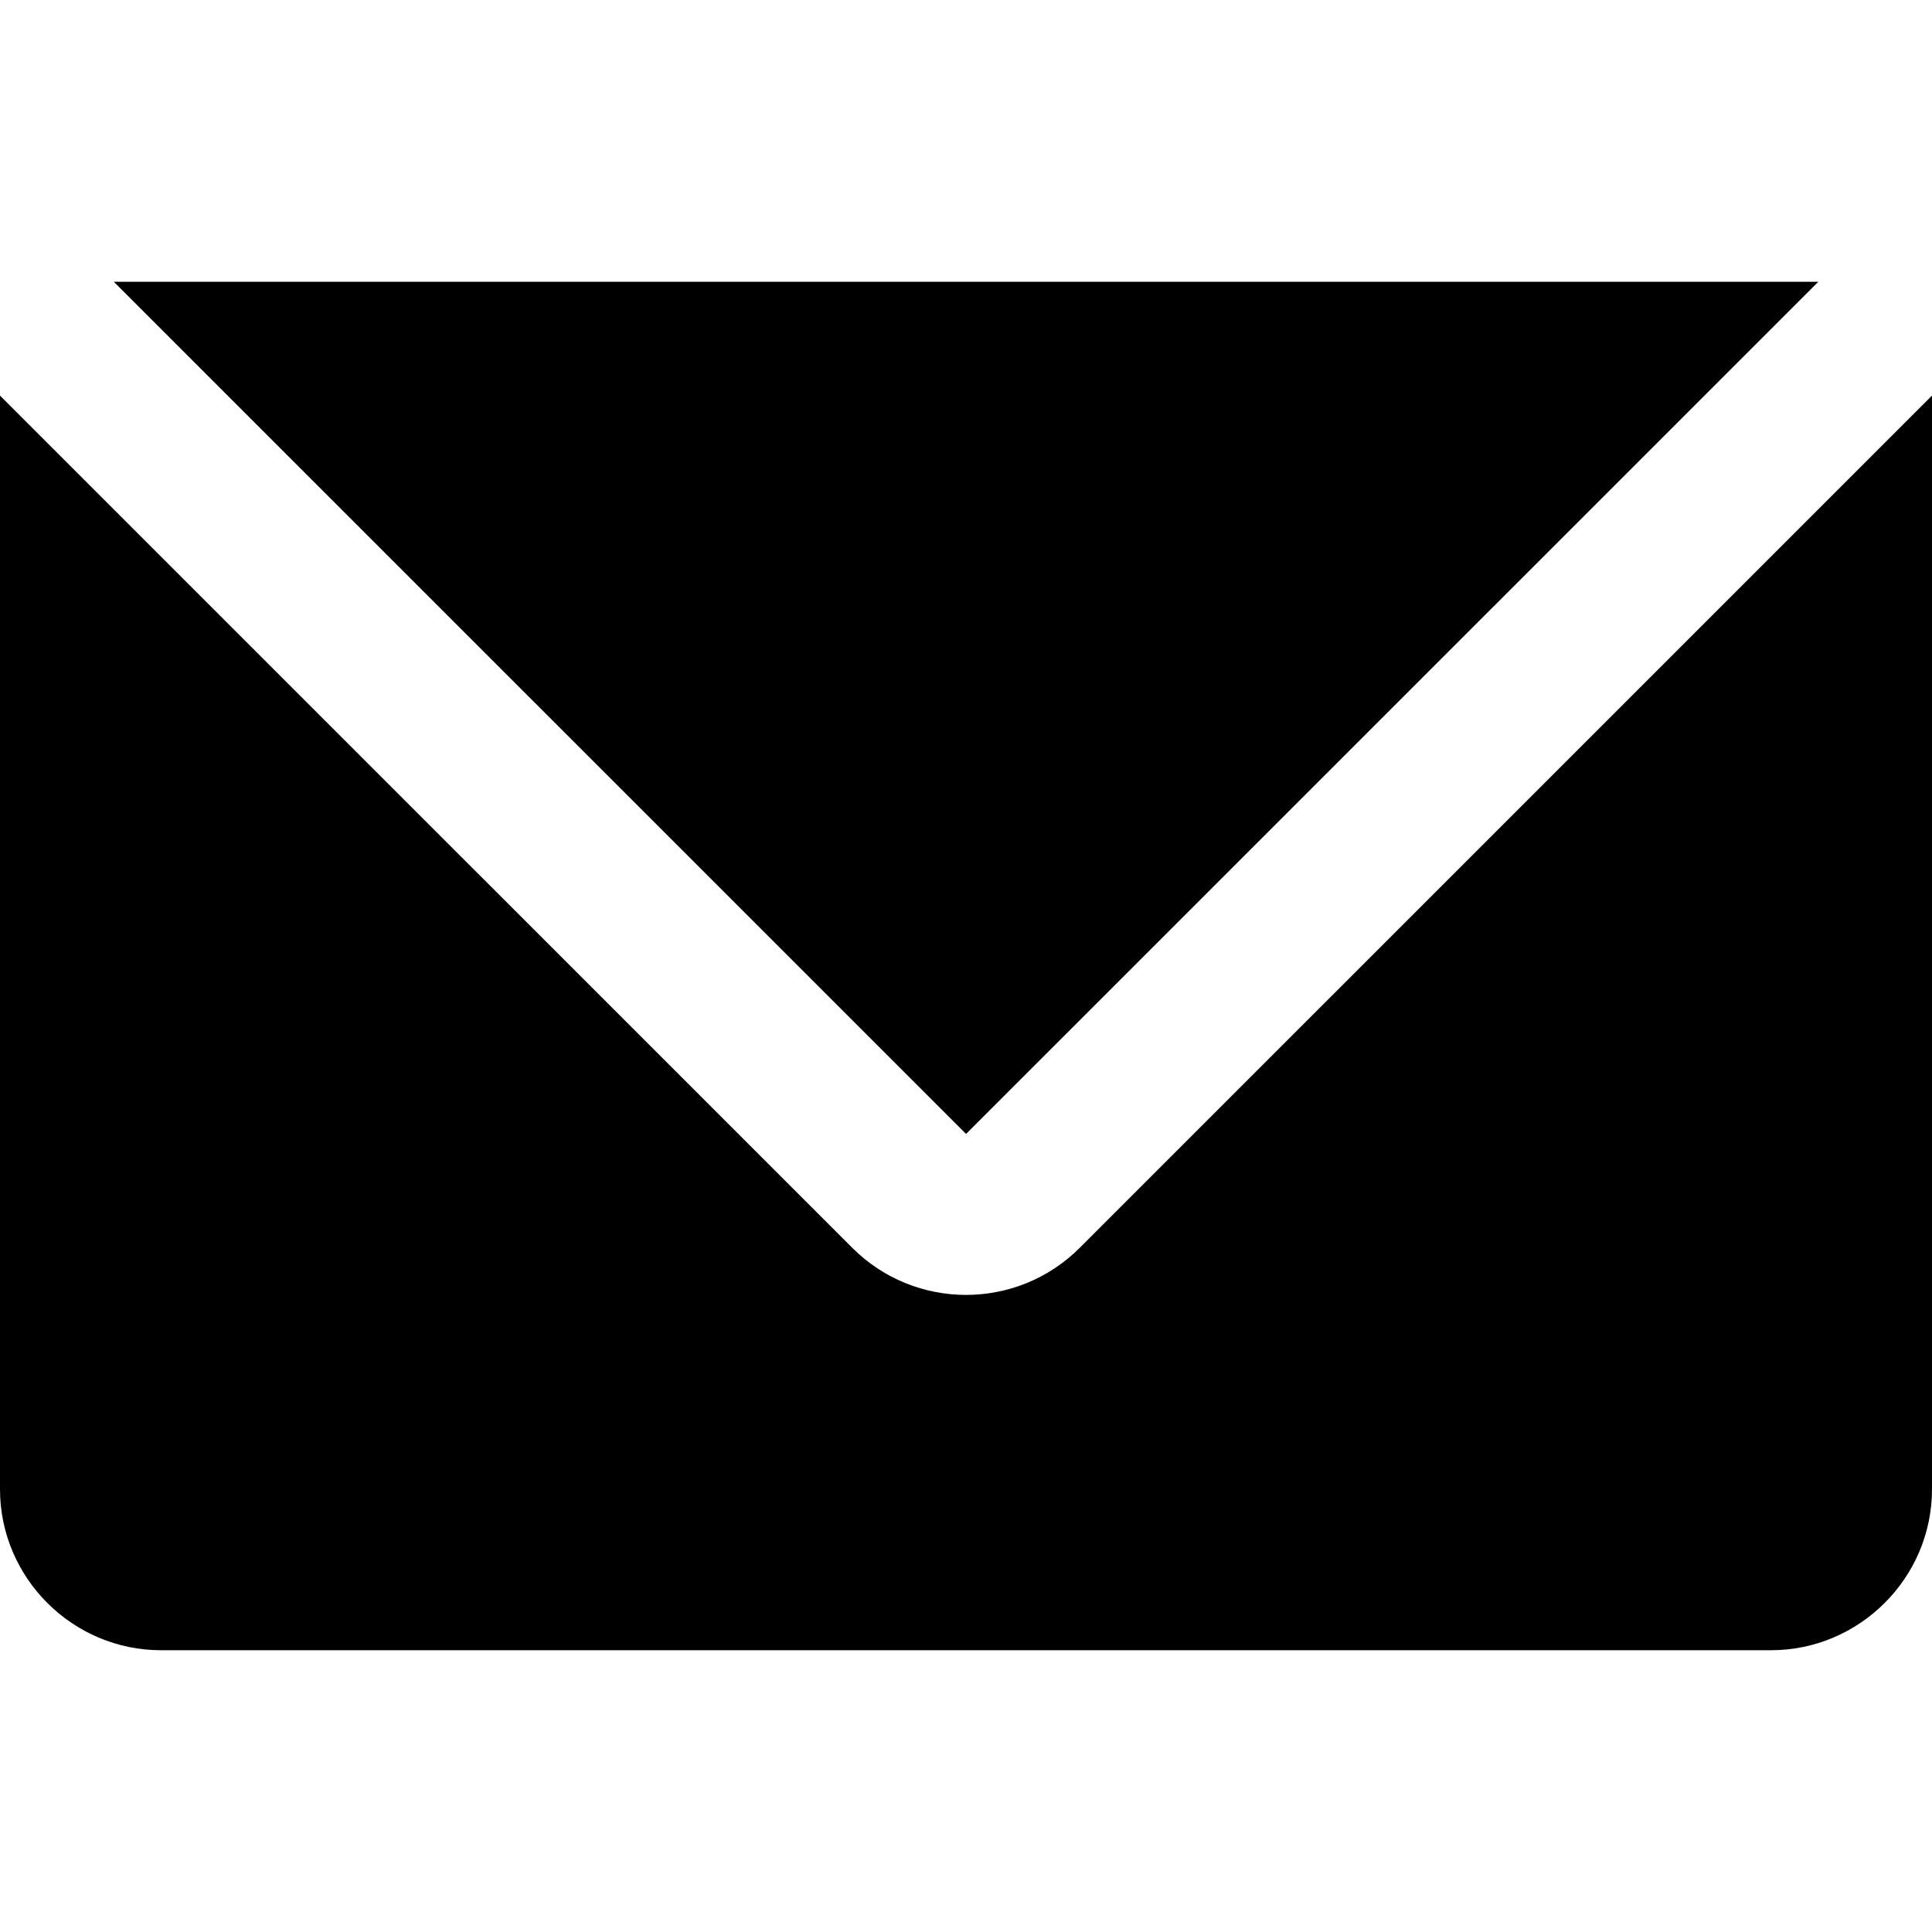
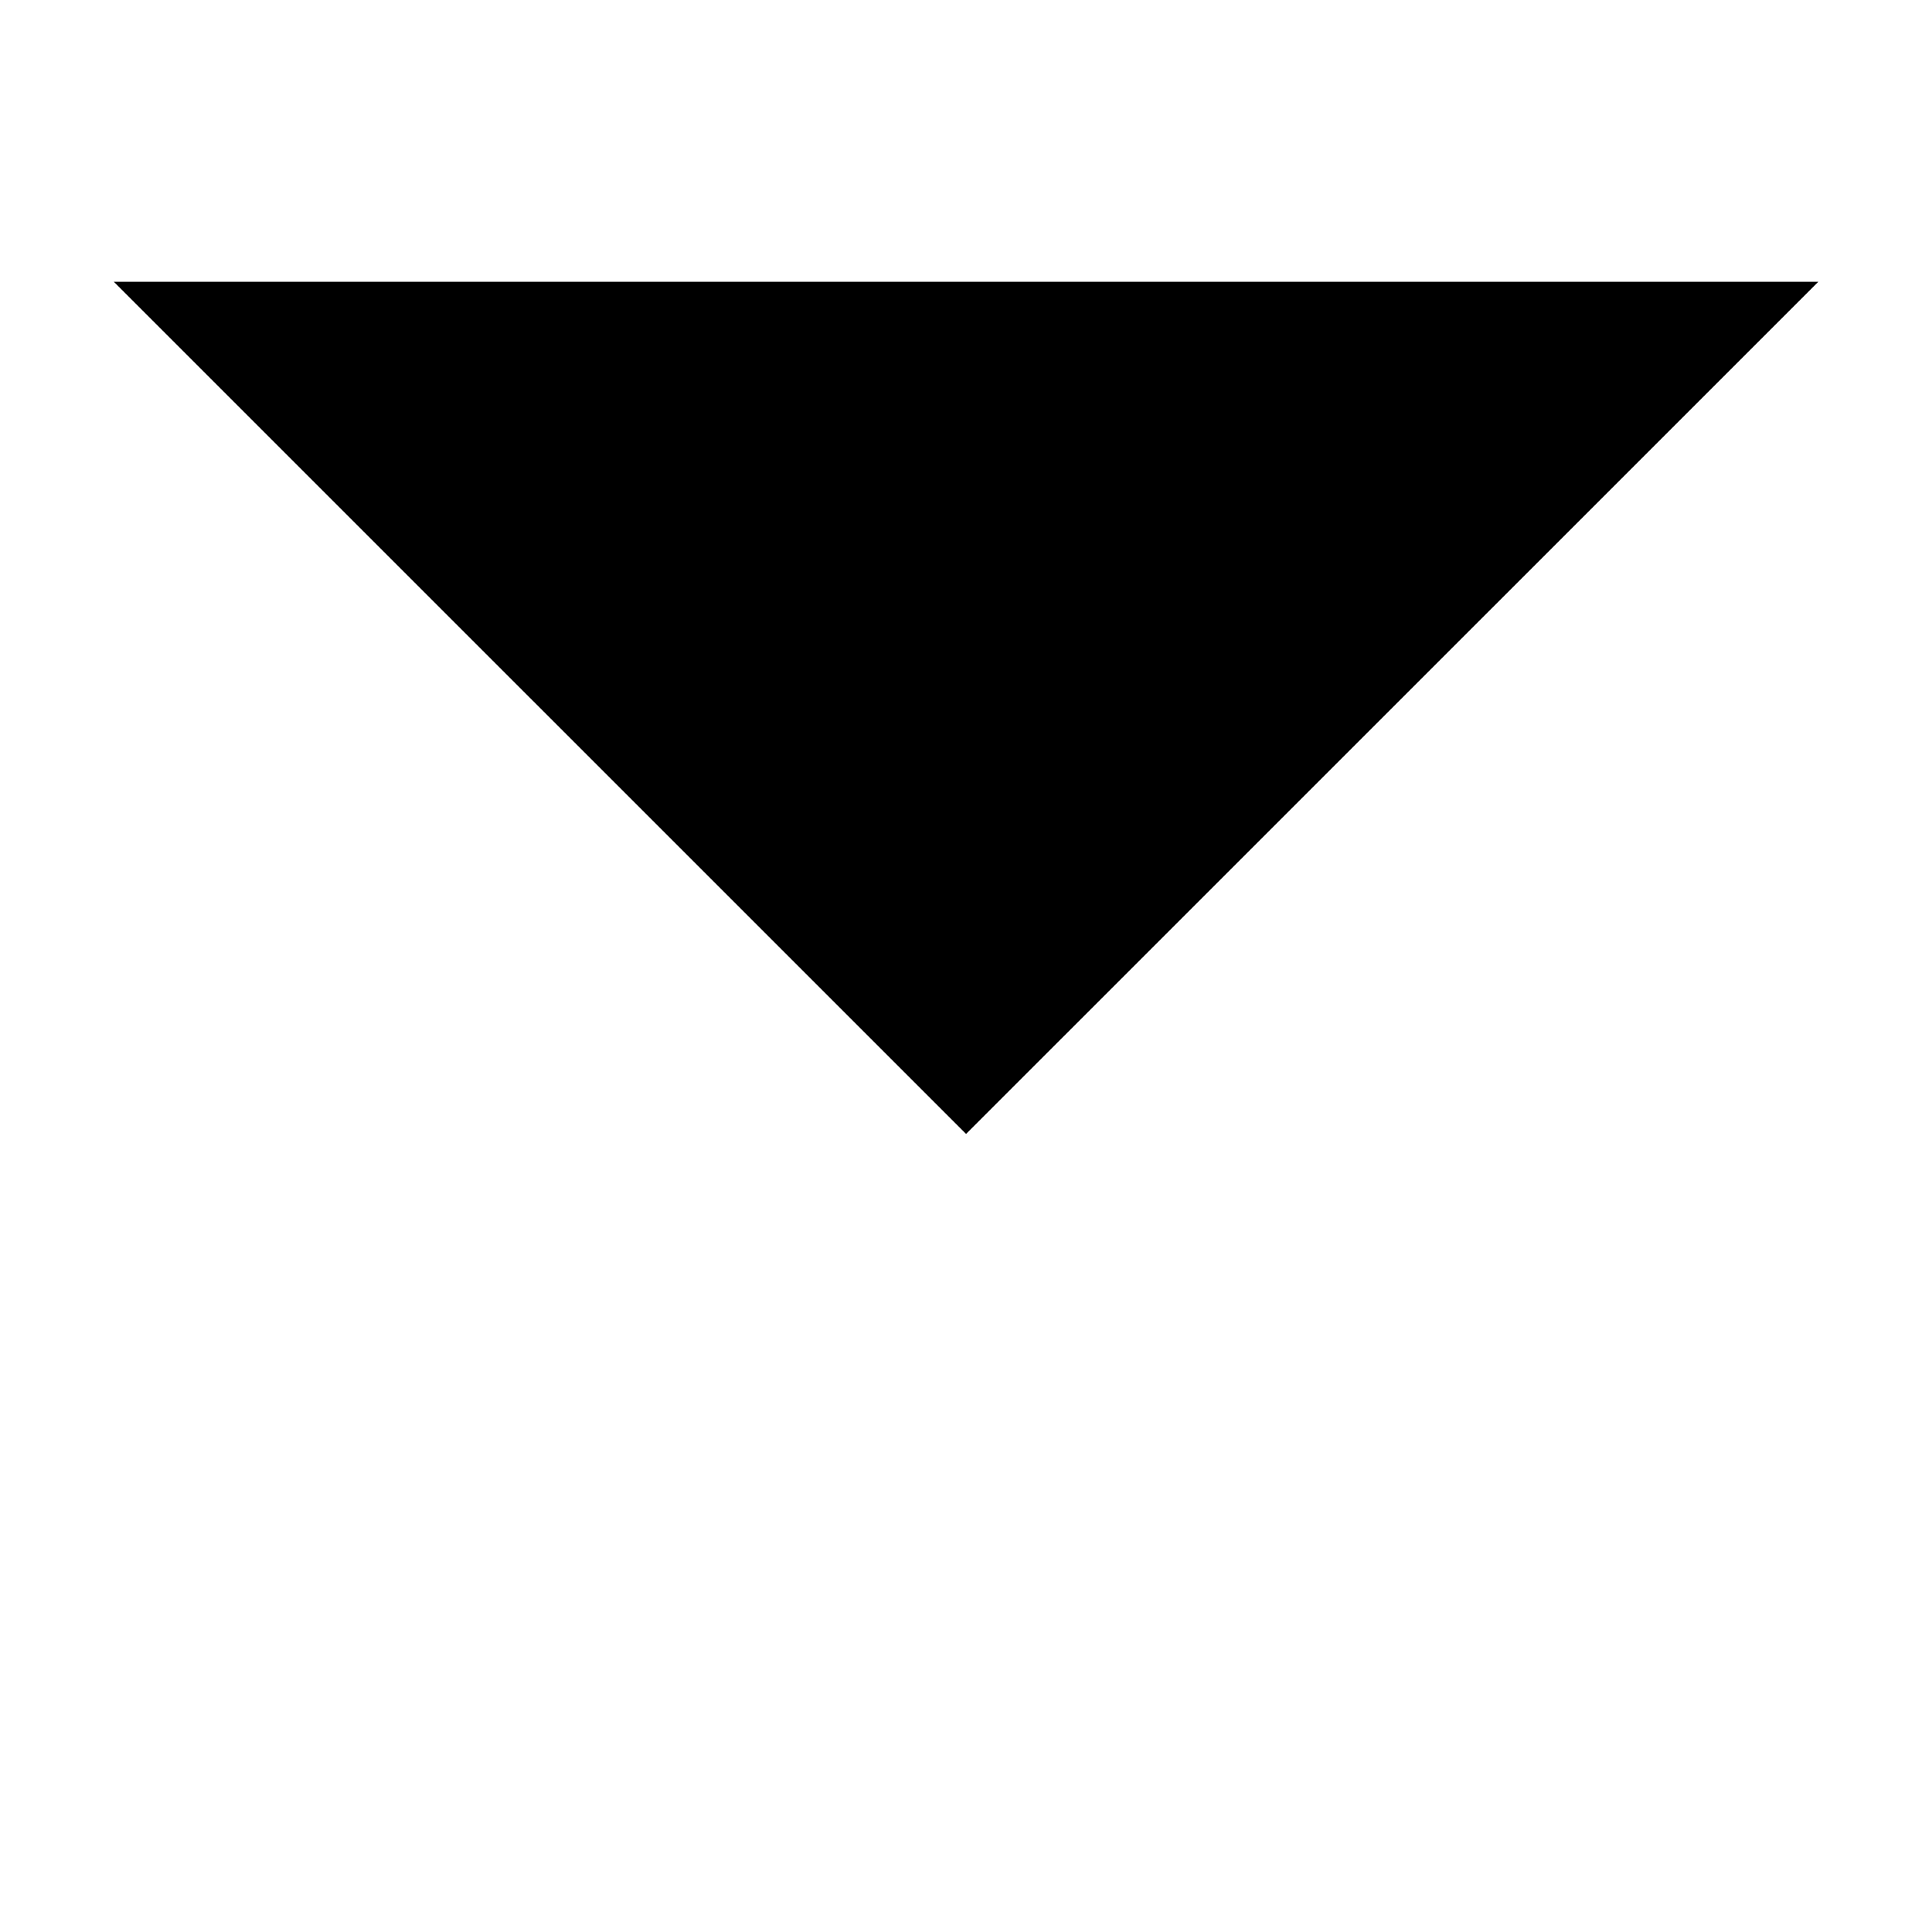
<svg xmlns="http://www.w3.org/2000/svg" id="Capa_1" x="0px" y="0px" viewBox="0 0 409.6 409.6" style="enable-background:new 0 0 409.6 409.6;" xml:space="preserve">
  <g>
    <g>
-       <path d="M228.931,264.532c-13.332,13.333-34.934,13.333-48.261,0L0,83.868v231.864c0,18.77,15.365,34.13,34.13,34.13h341.33   c18.77,0,34.14-15.36,34.14-34.13V83.868L228.931,264.532z" />
-     </g>
+       </g>
  </g>
  <g>
    <g>
      <polygon points="24.131,59.738 204.815,240.402 385.5,59.738   " />
    </g>
  </g>
  <g />
  <g />
  <g />
  <g />
  <g />
  <g />
  <g />
  <g />
  <g />
  <g />
  <g />
  <g />
  <g />
  <g />
  <g />
</svg>